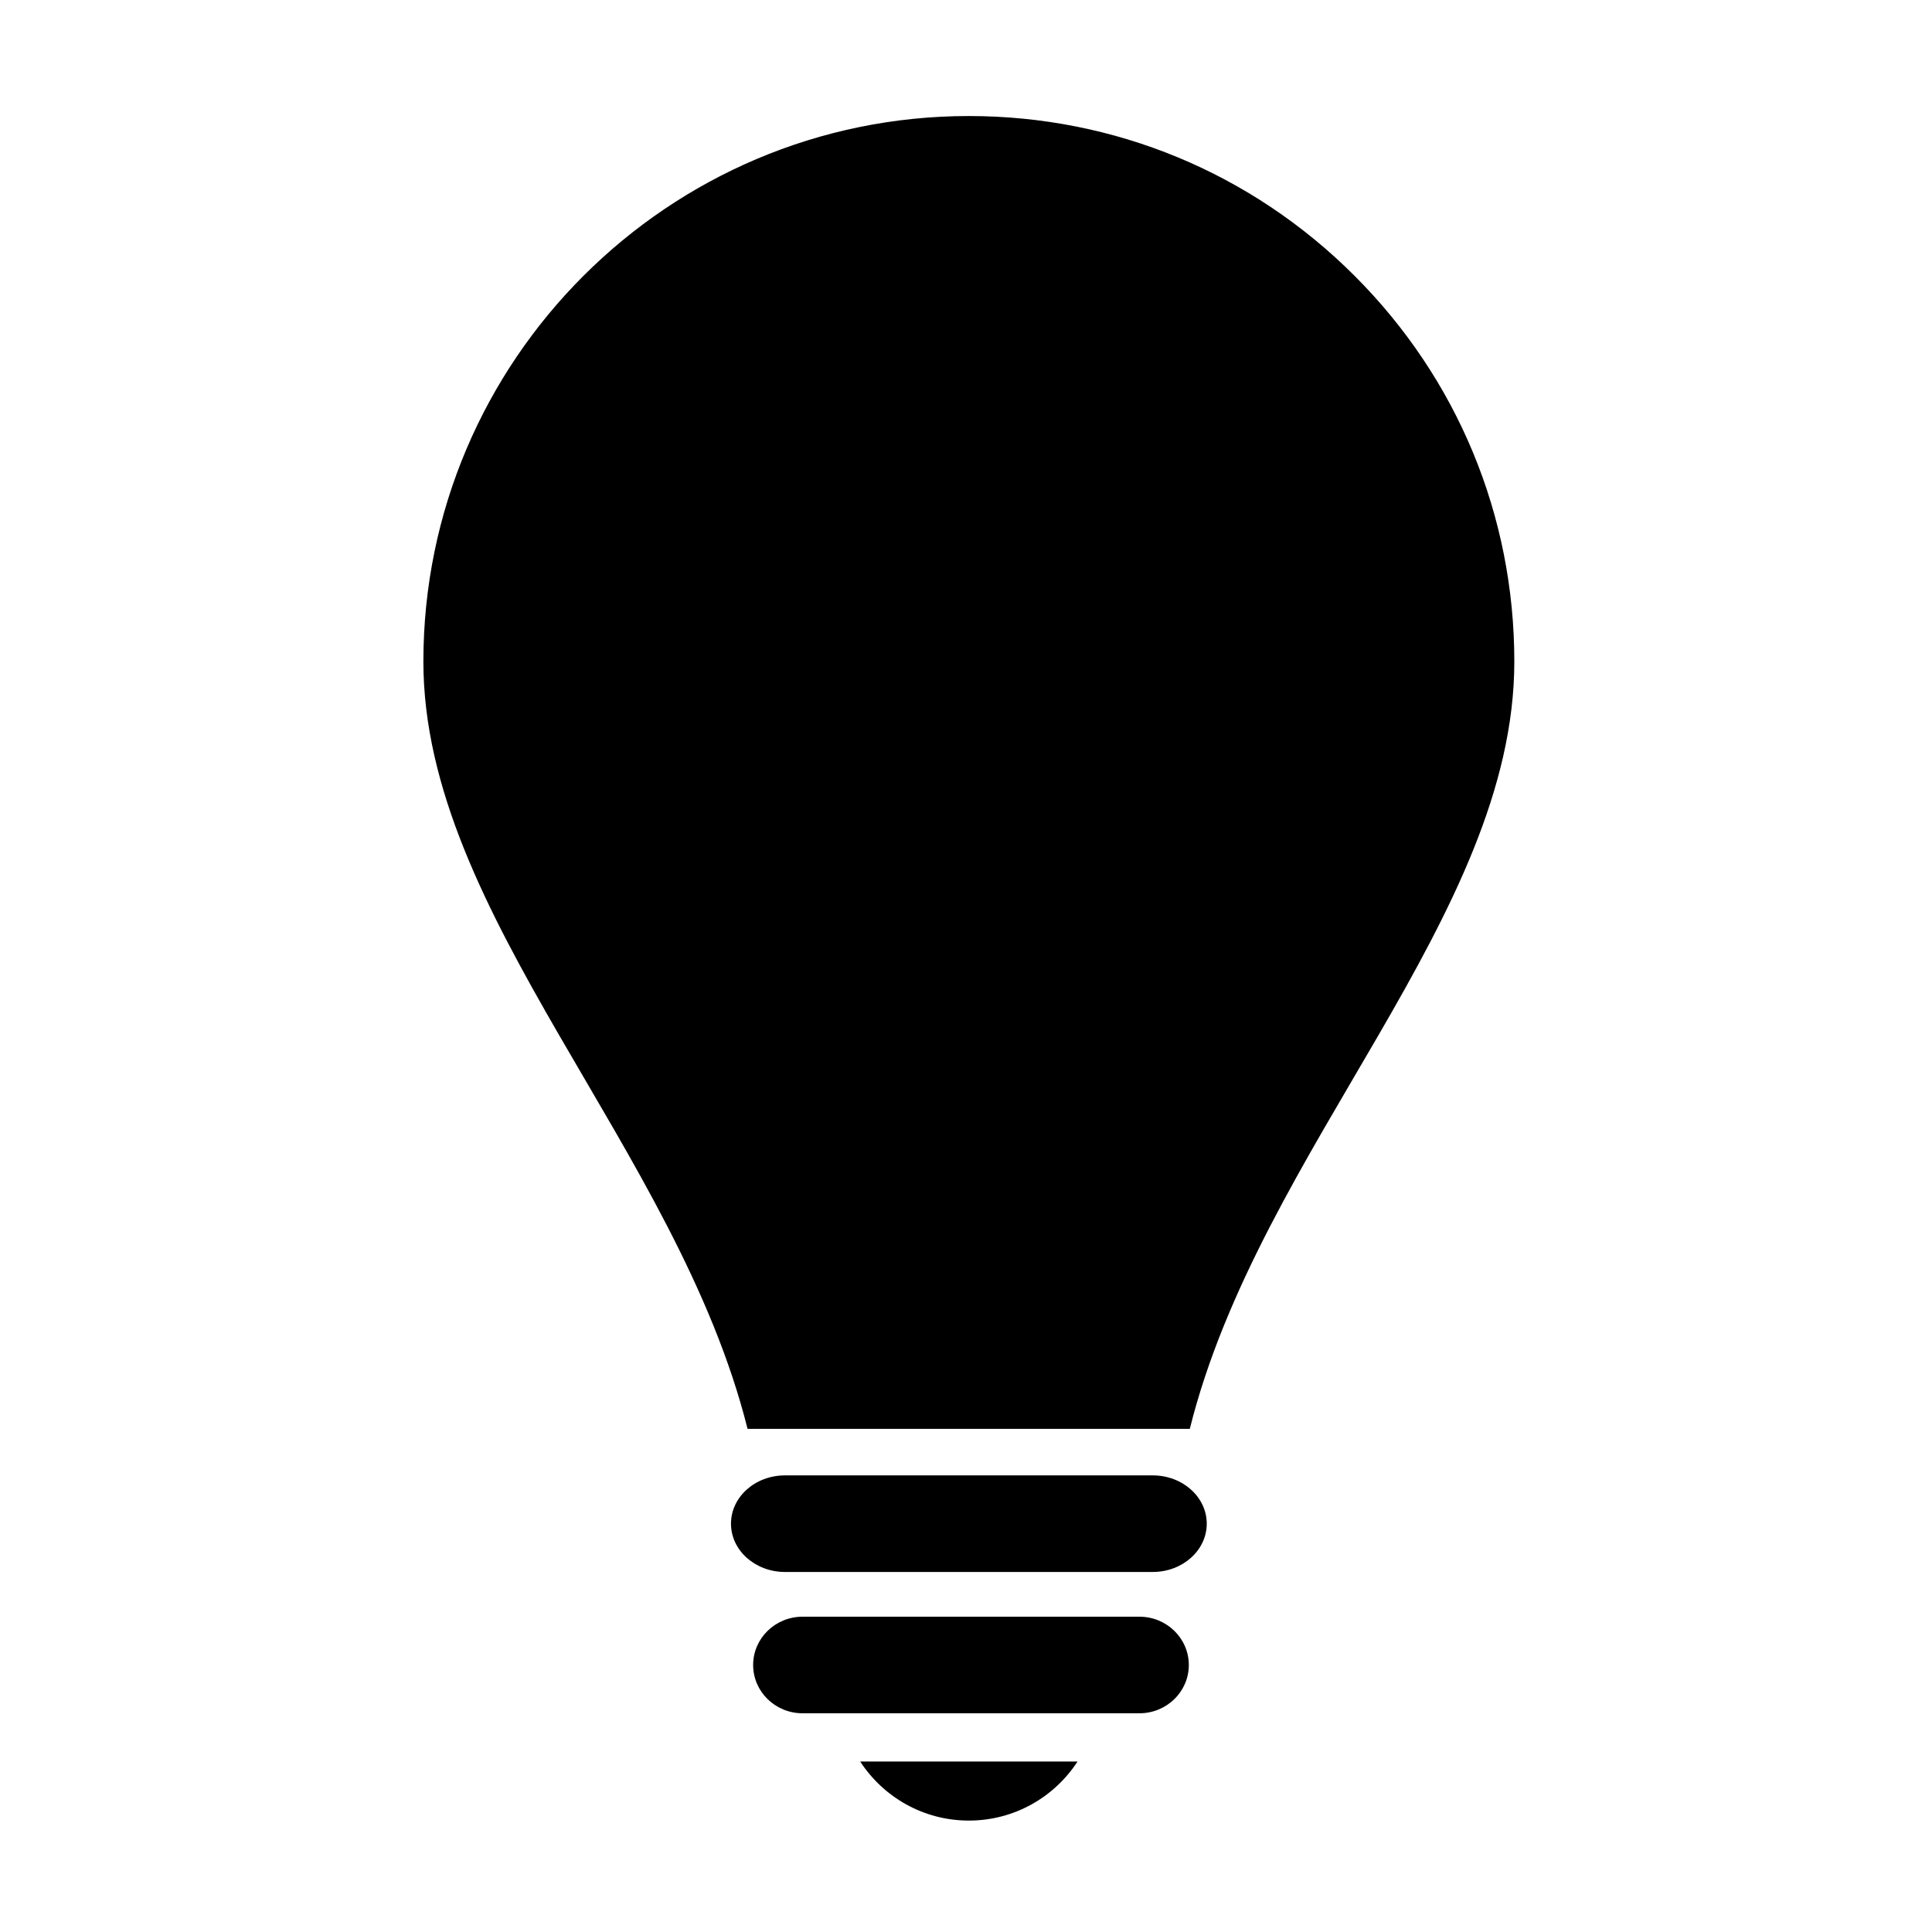
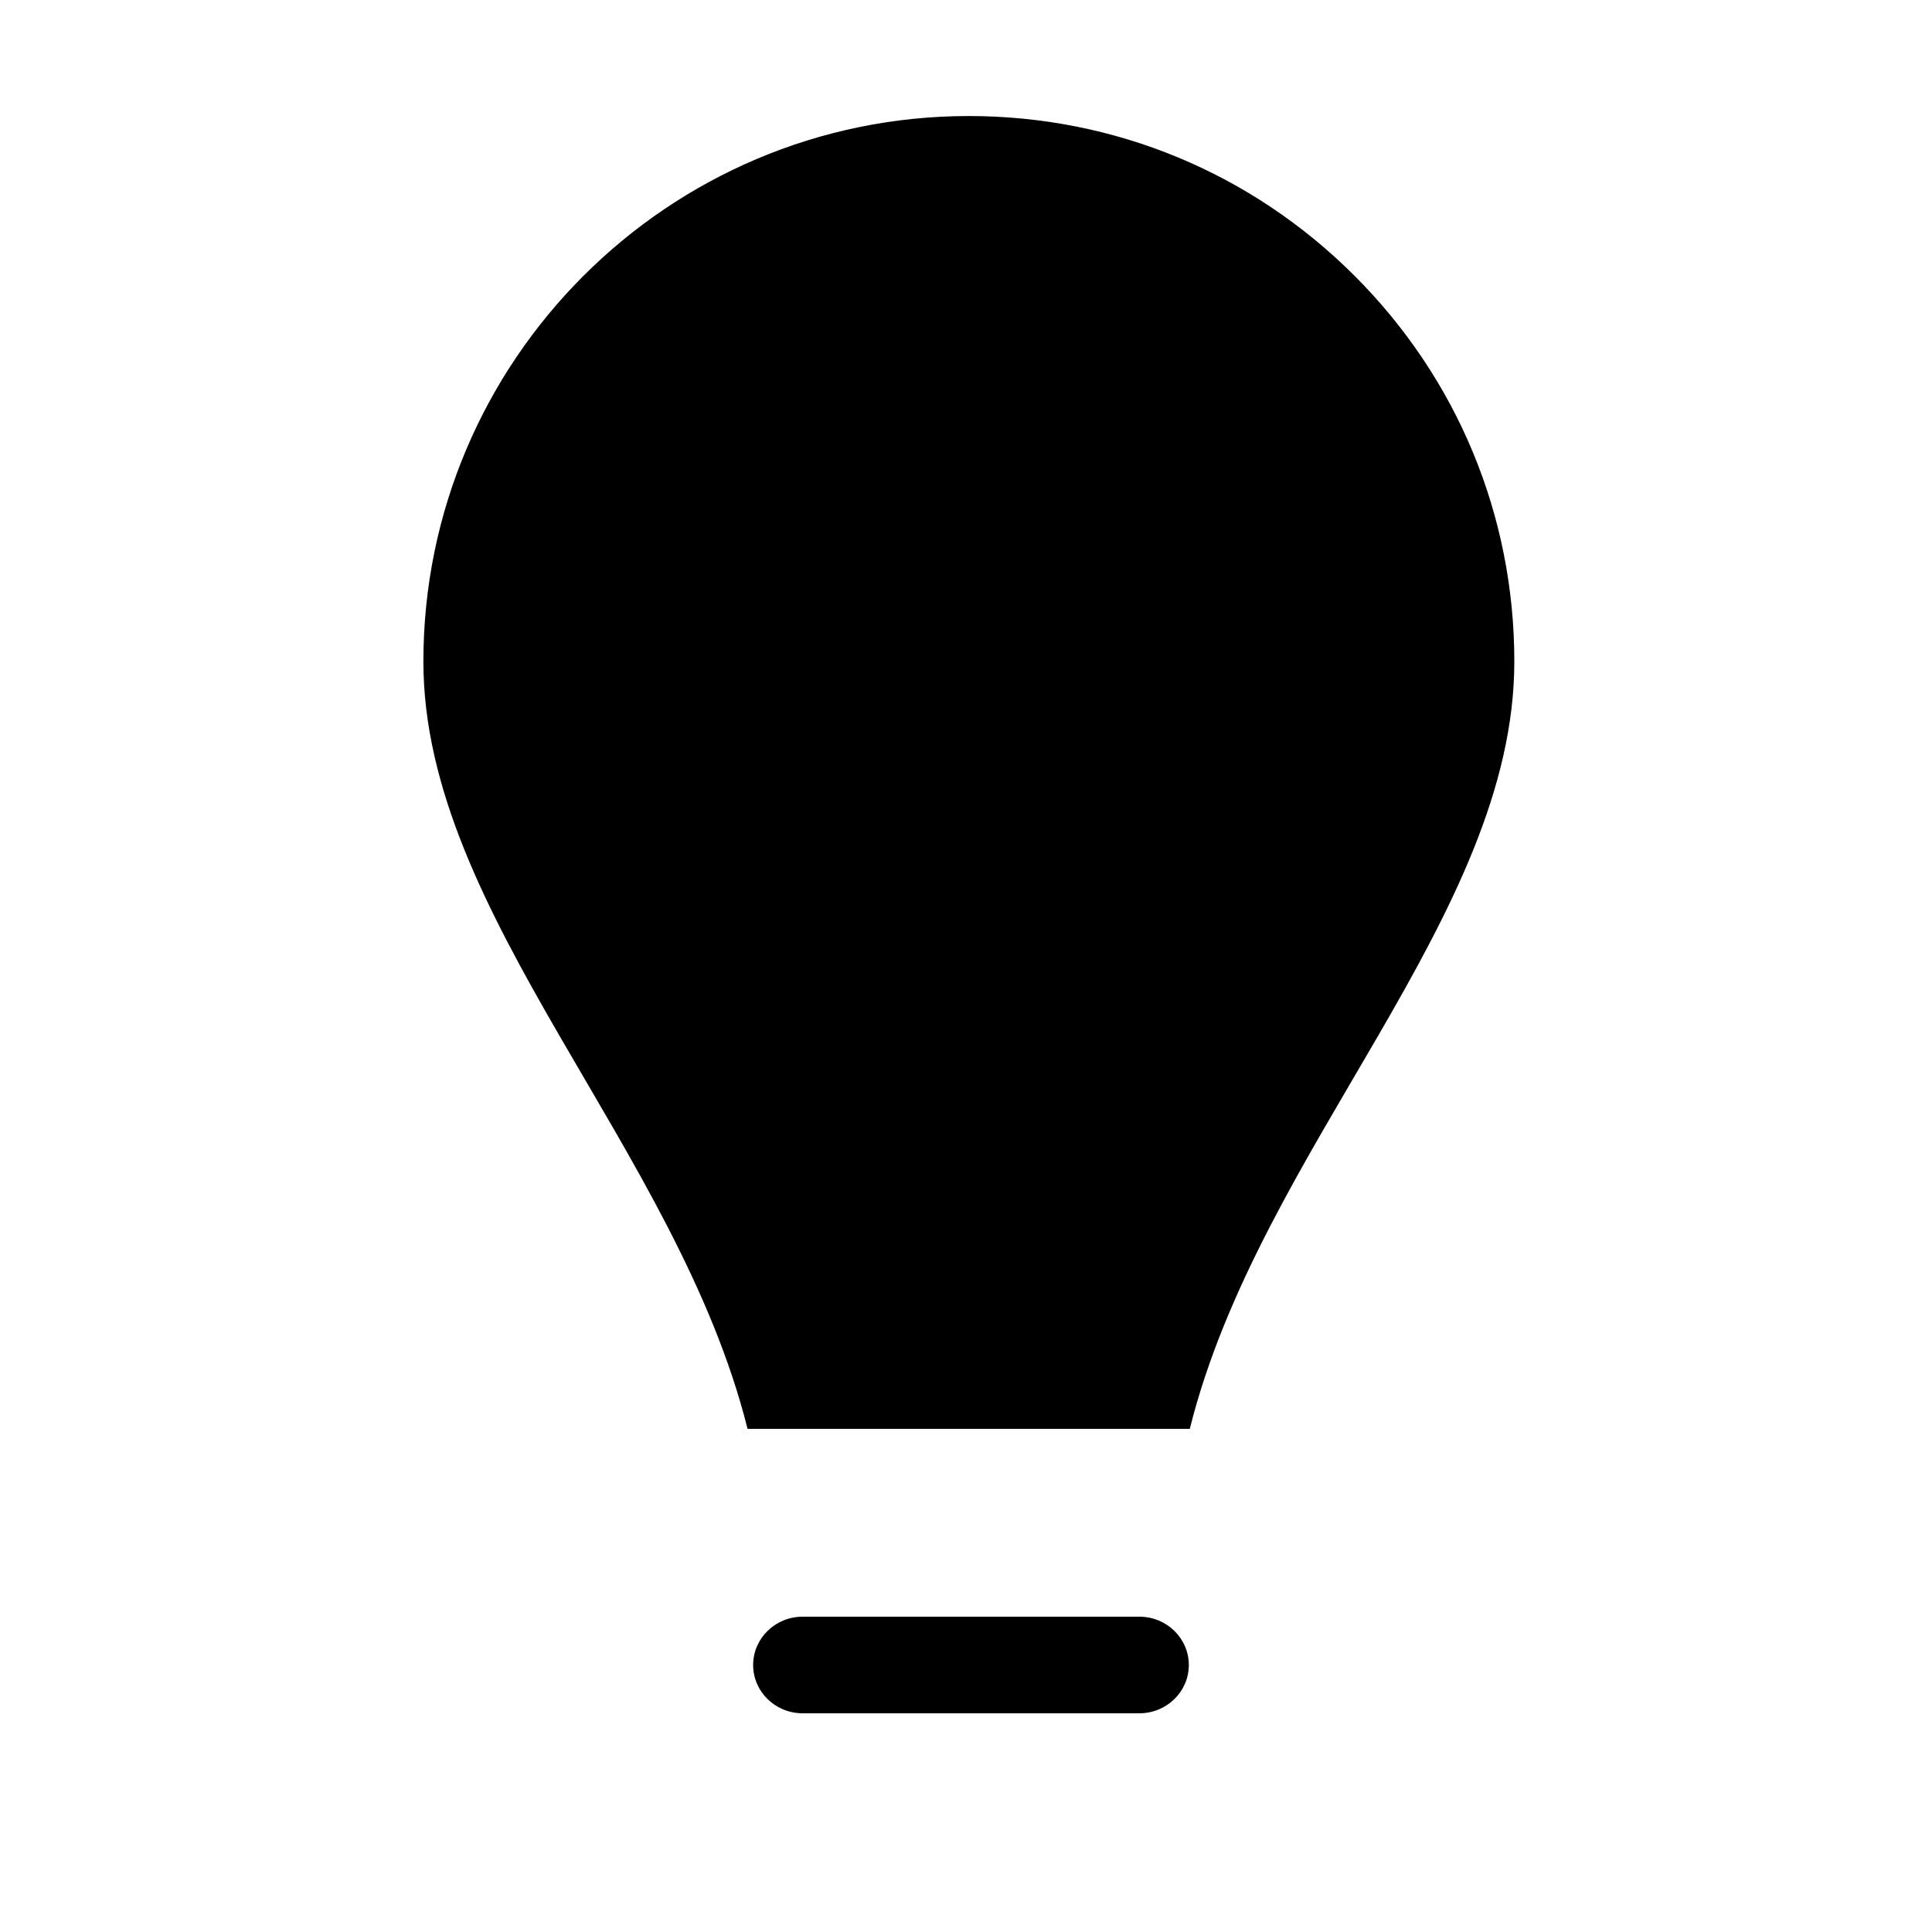
<svg xmlns="http://www.w3.org/2000/svg" fill="#000000" width="800px" height="800px" version="1.1" viewBox="144 144 512 512">
  <g>
    <path d="m459.31 522.66c18.496-74.27 86-135.85 86-203.35 0-38.609-15.035-74.918-42.34-102.22-27.305-27.301-63.605-42.34-102.22-42.34-79.707 0-144.55 64.848-144.55 144.56 0 67.359 67.246 128.82 85.91 203.35z" />
-     <path d="m463.8 547.79c0 7.07-6.406 12.797-14.305 12.797h-97.473c-7.902 0-14.305-5.727-14.305-12.797 0-7.07 6.402-12.797 14.305-12.797h97.473c7.898 0 14.305 5.731 14.305 12.797z" />
    <path d="m459.05 585.24c0 7.07-5.867 12.797-13.098 12.797h-89.262c-7.234 0-13.098-5.727-13.098-12.797 0-7.07 5.863-12.797 13.098-12.797h89.266c7.231 0 13.094 5.731 13.094 12.797z" />
-     <path d="m371.96 610.82c6.129 9.414 16.73 15.652 28.801 15.652 12.07 0 22.668-6.238 28.801-15.652z" />
  </g>
</svg>